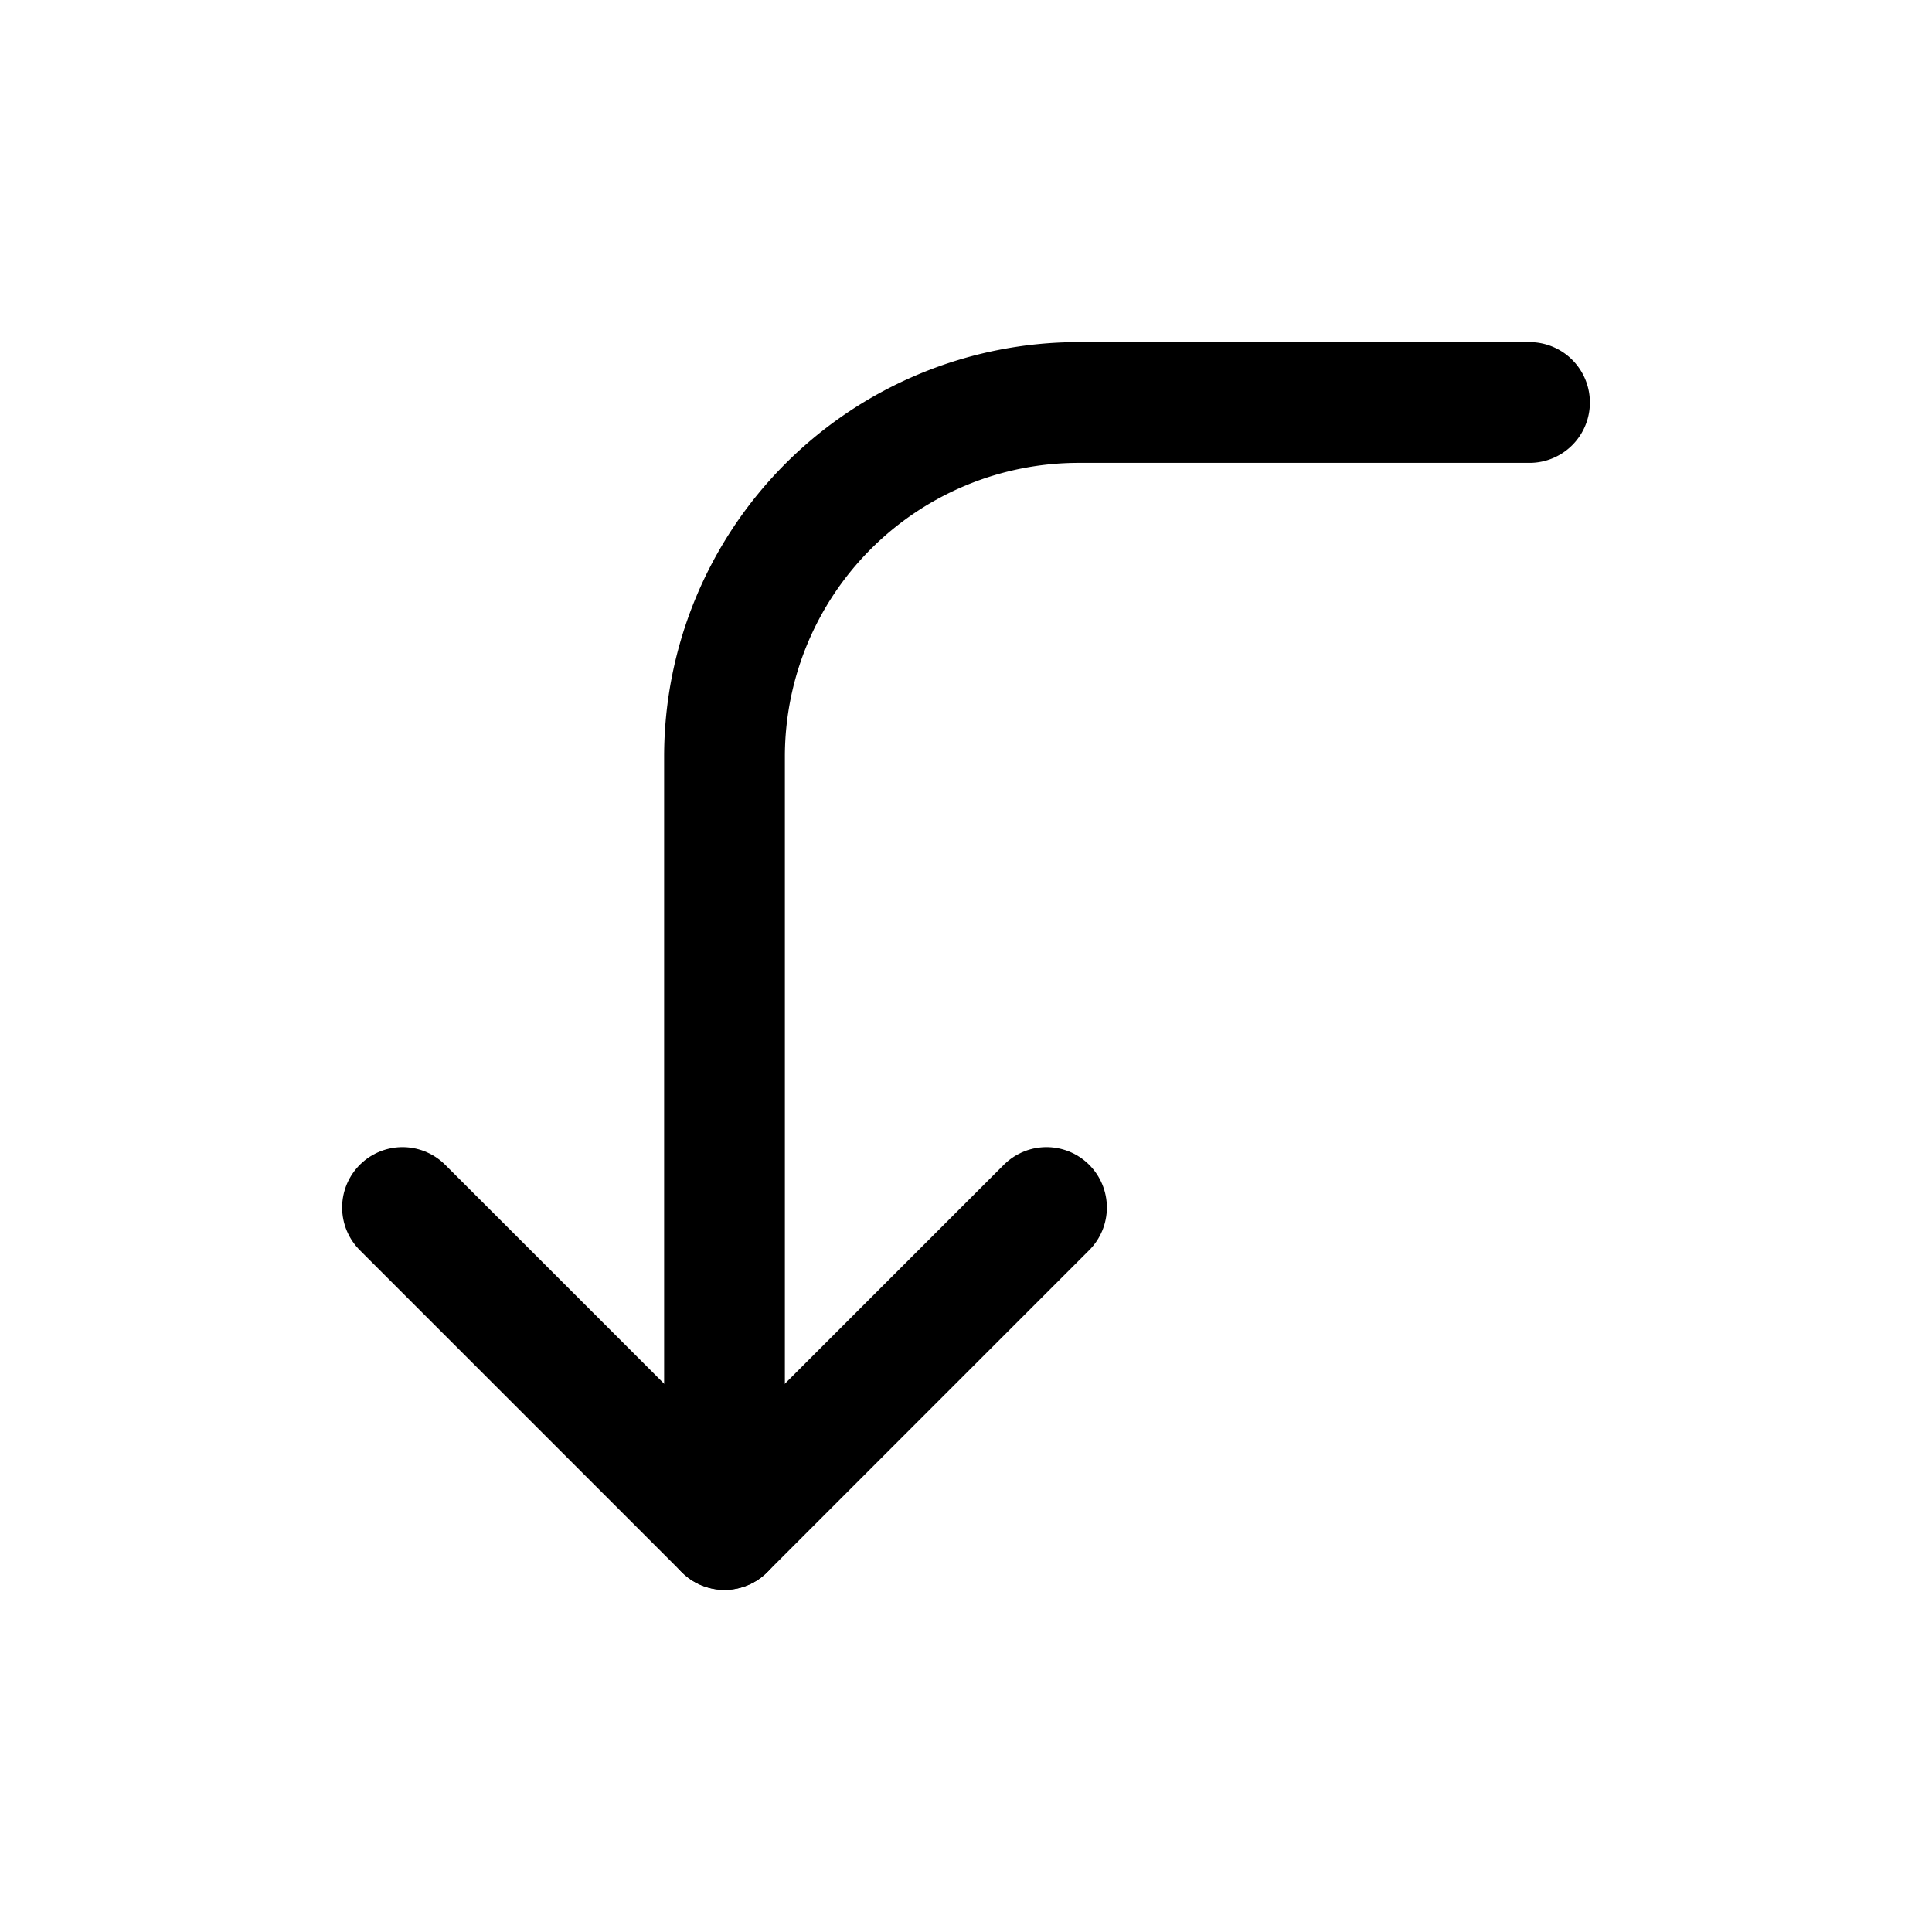
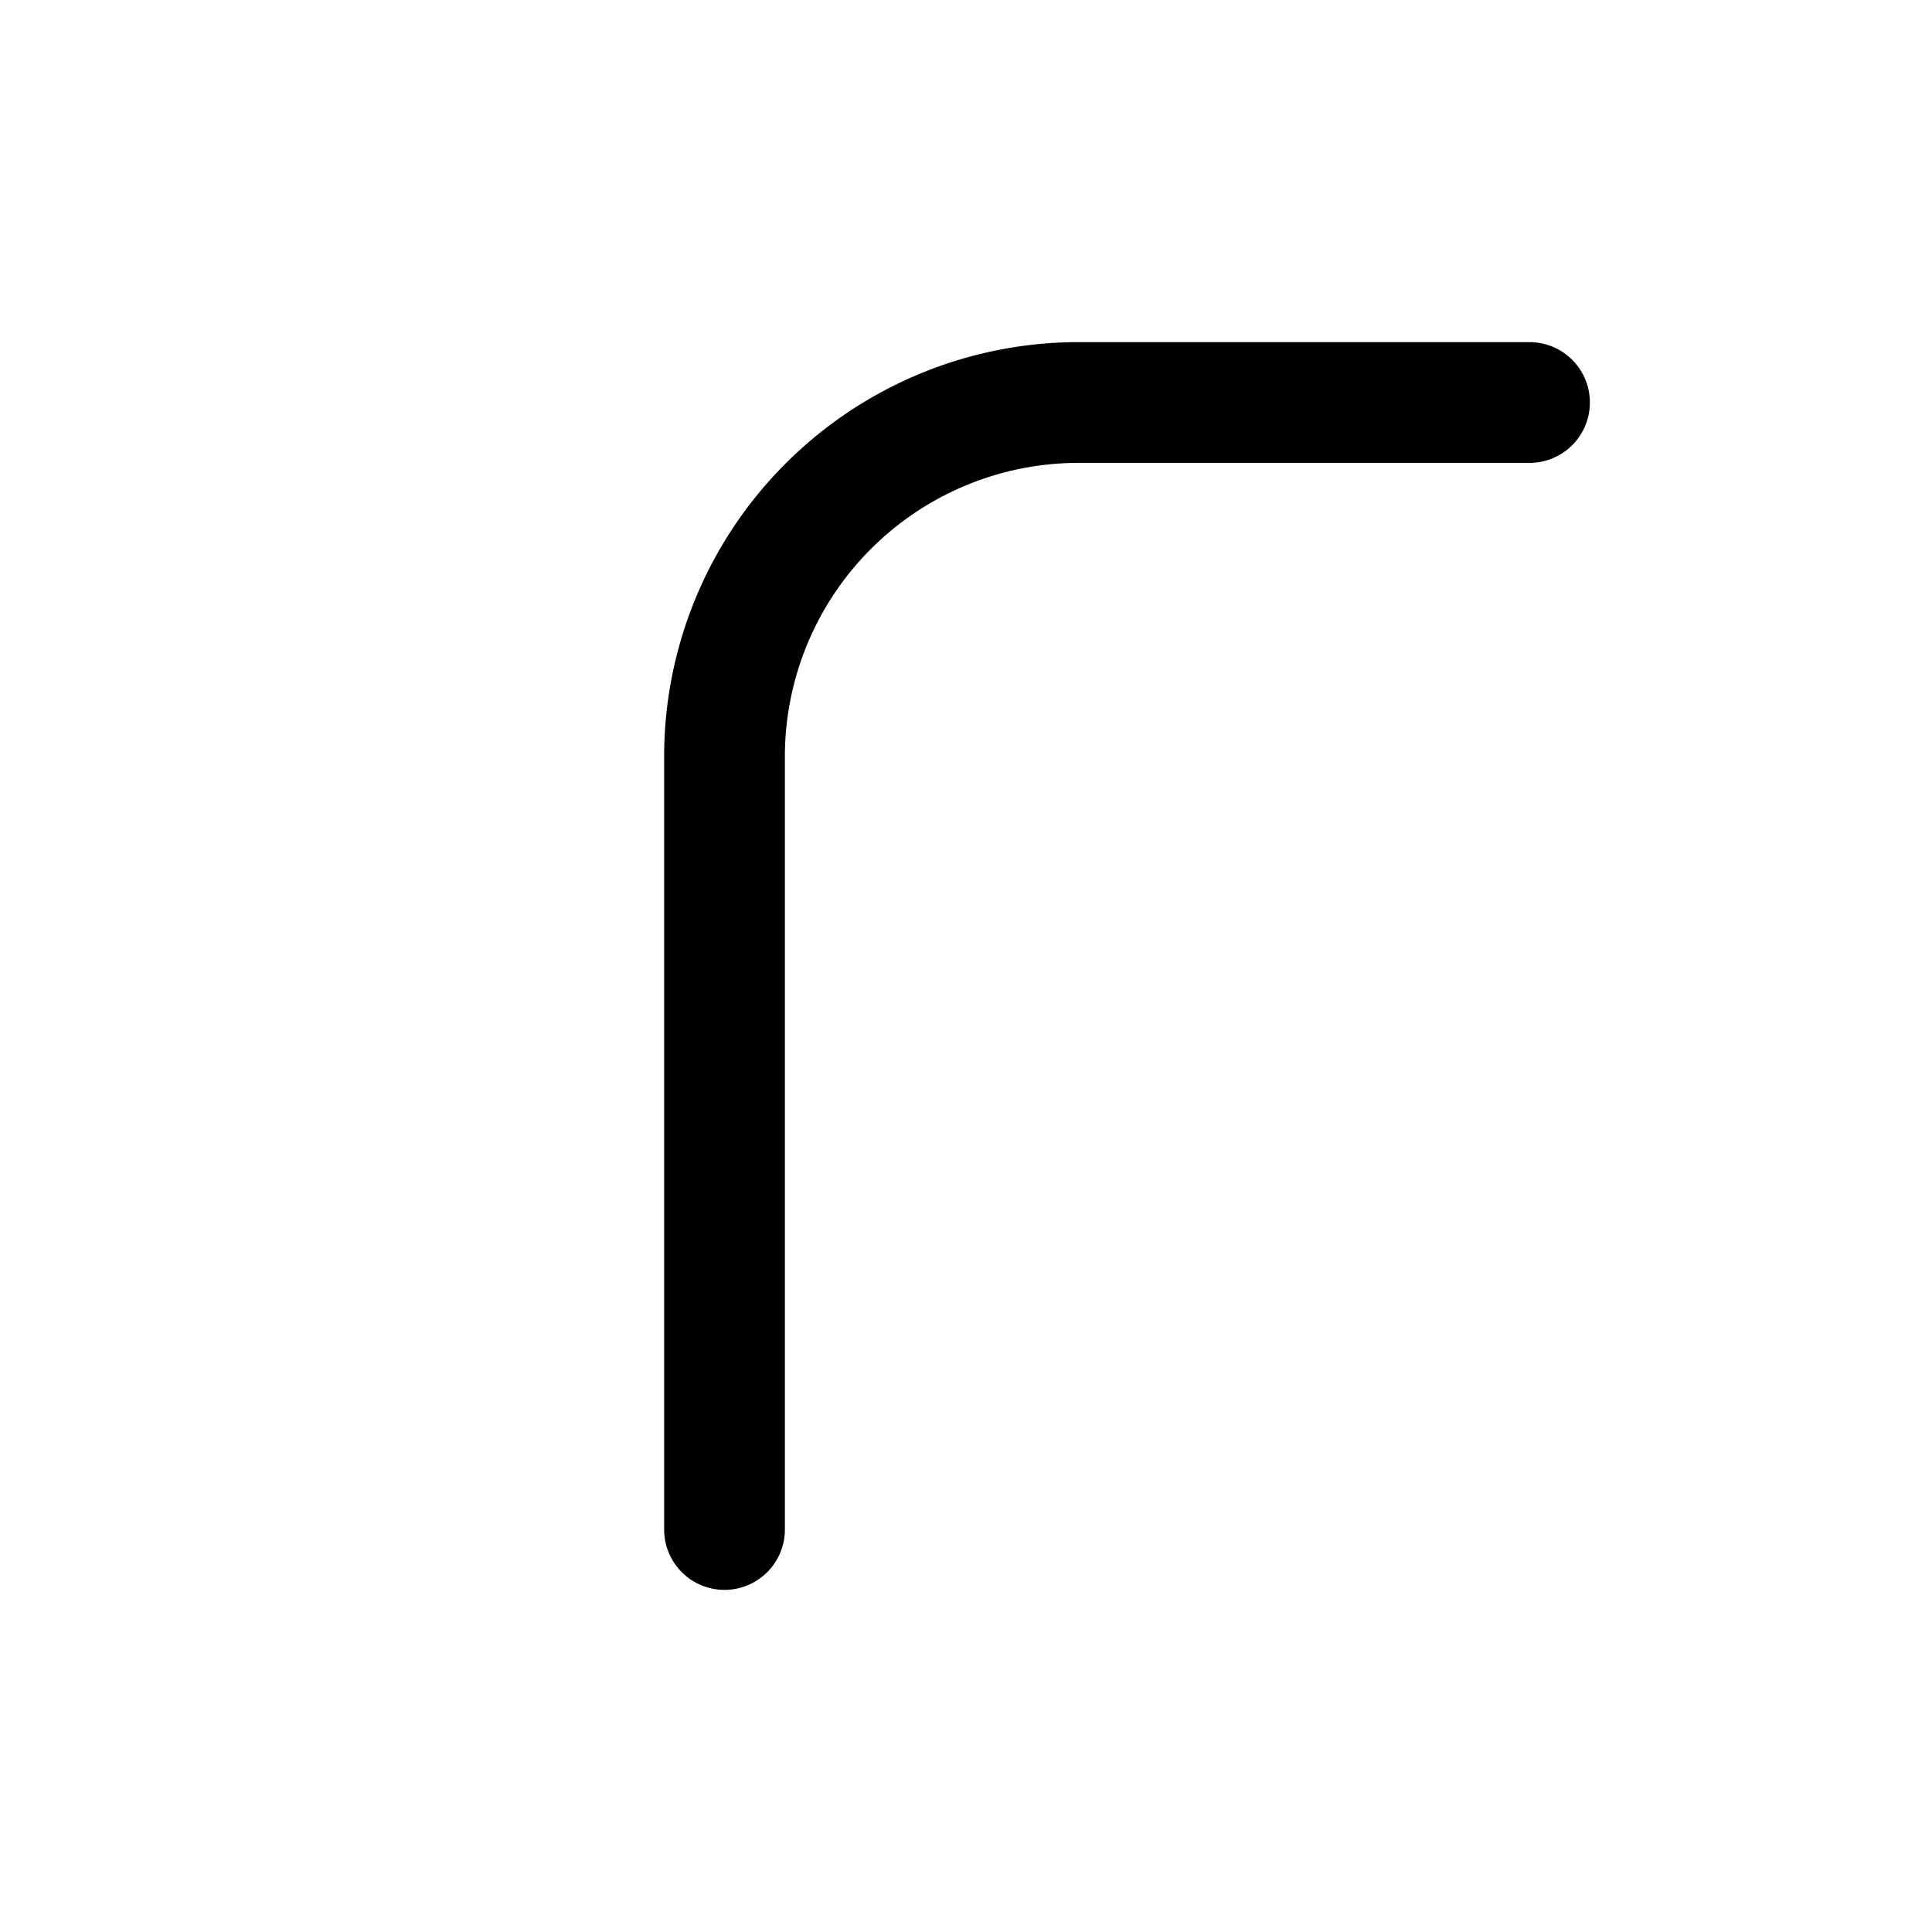
<svg xmlns="http://www.w3.org/2000/svg" width="800px" height="800px" viewBox="0 0 24 24" fill="none">
  <path d="M9 19V9.4A4.4 4.4 0 0 1 13.4 5H19" stroke="#000000" stroke-width="1.5" stroke-miterlimit="10" stroke-linecap="round" />
-   <path d="m5 15 4 4 4-4" stroke="#000000" stroke-width="1.5" stroke-linecap="round" stroke-linejoin="round" />
</svg>